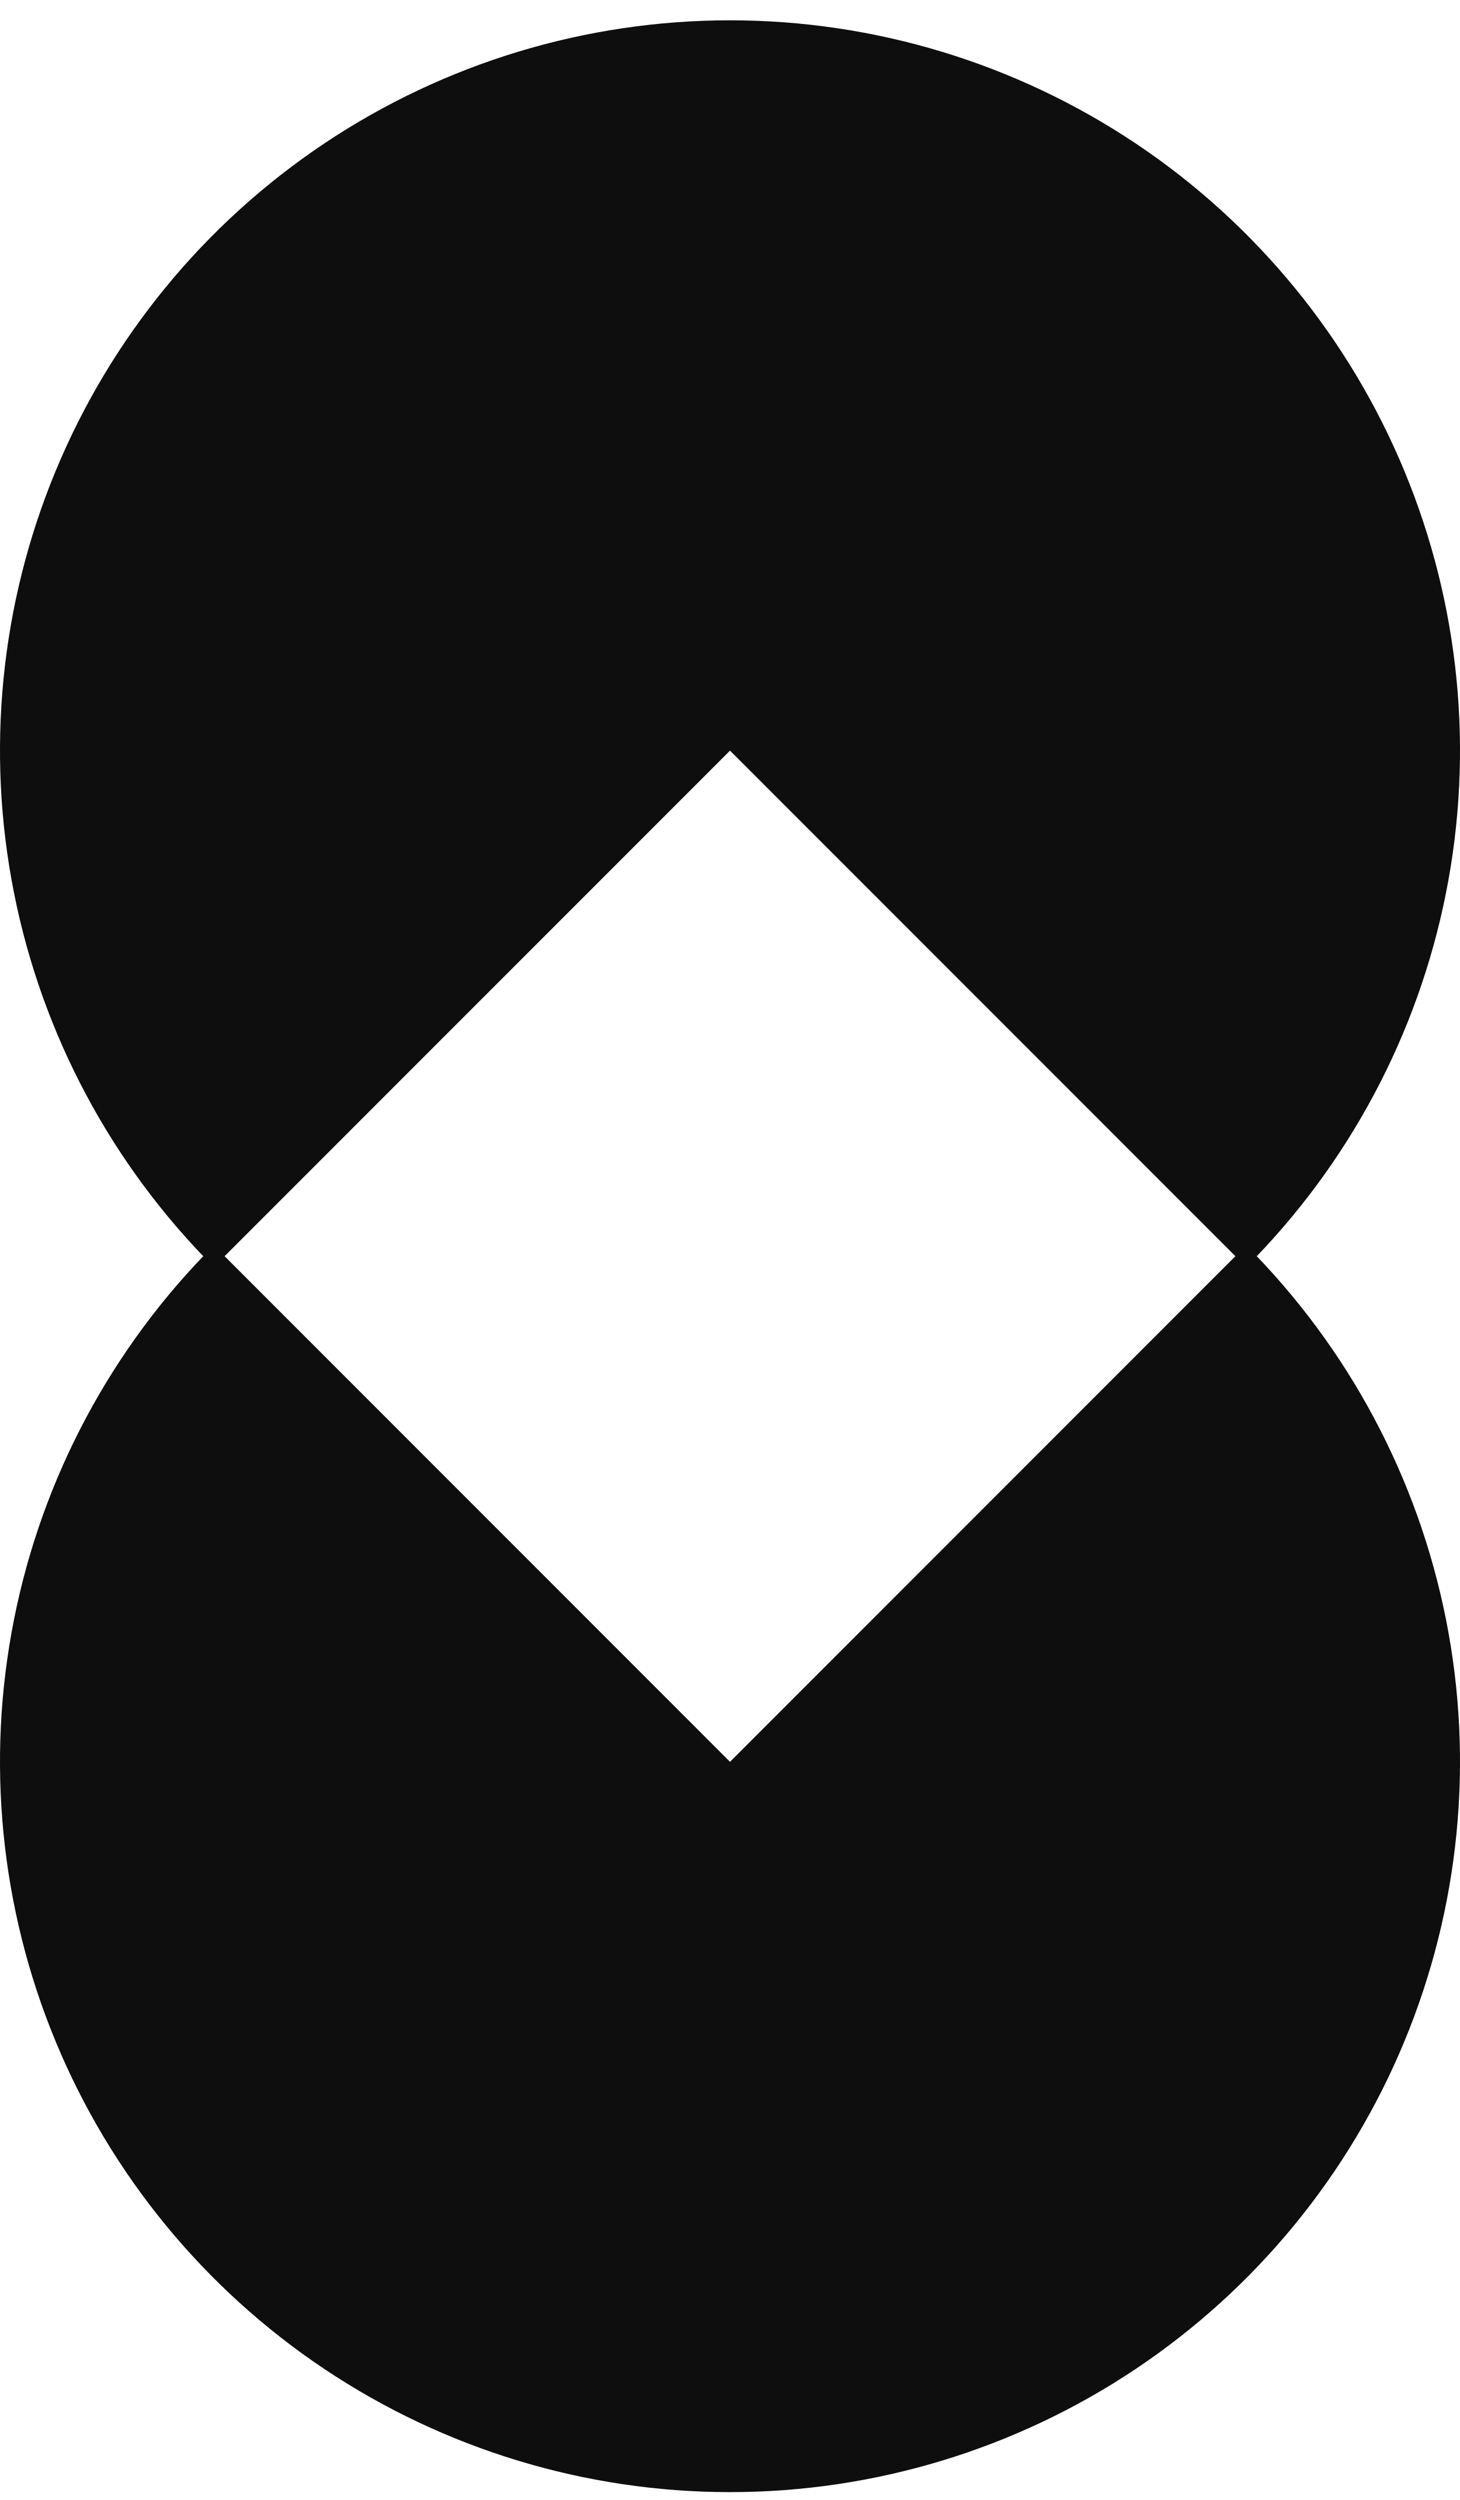
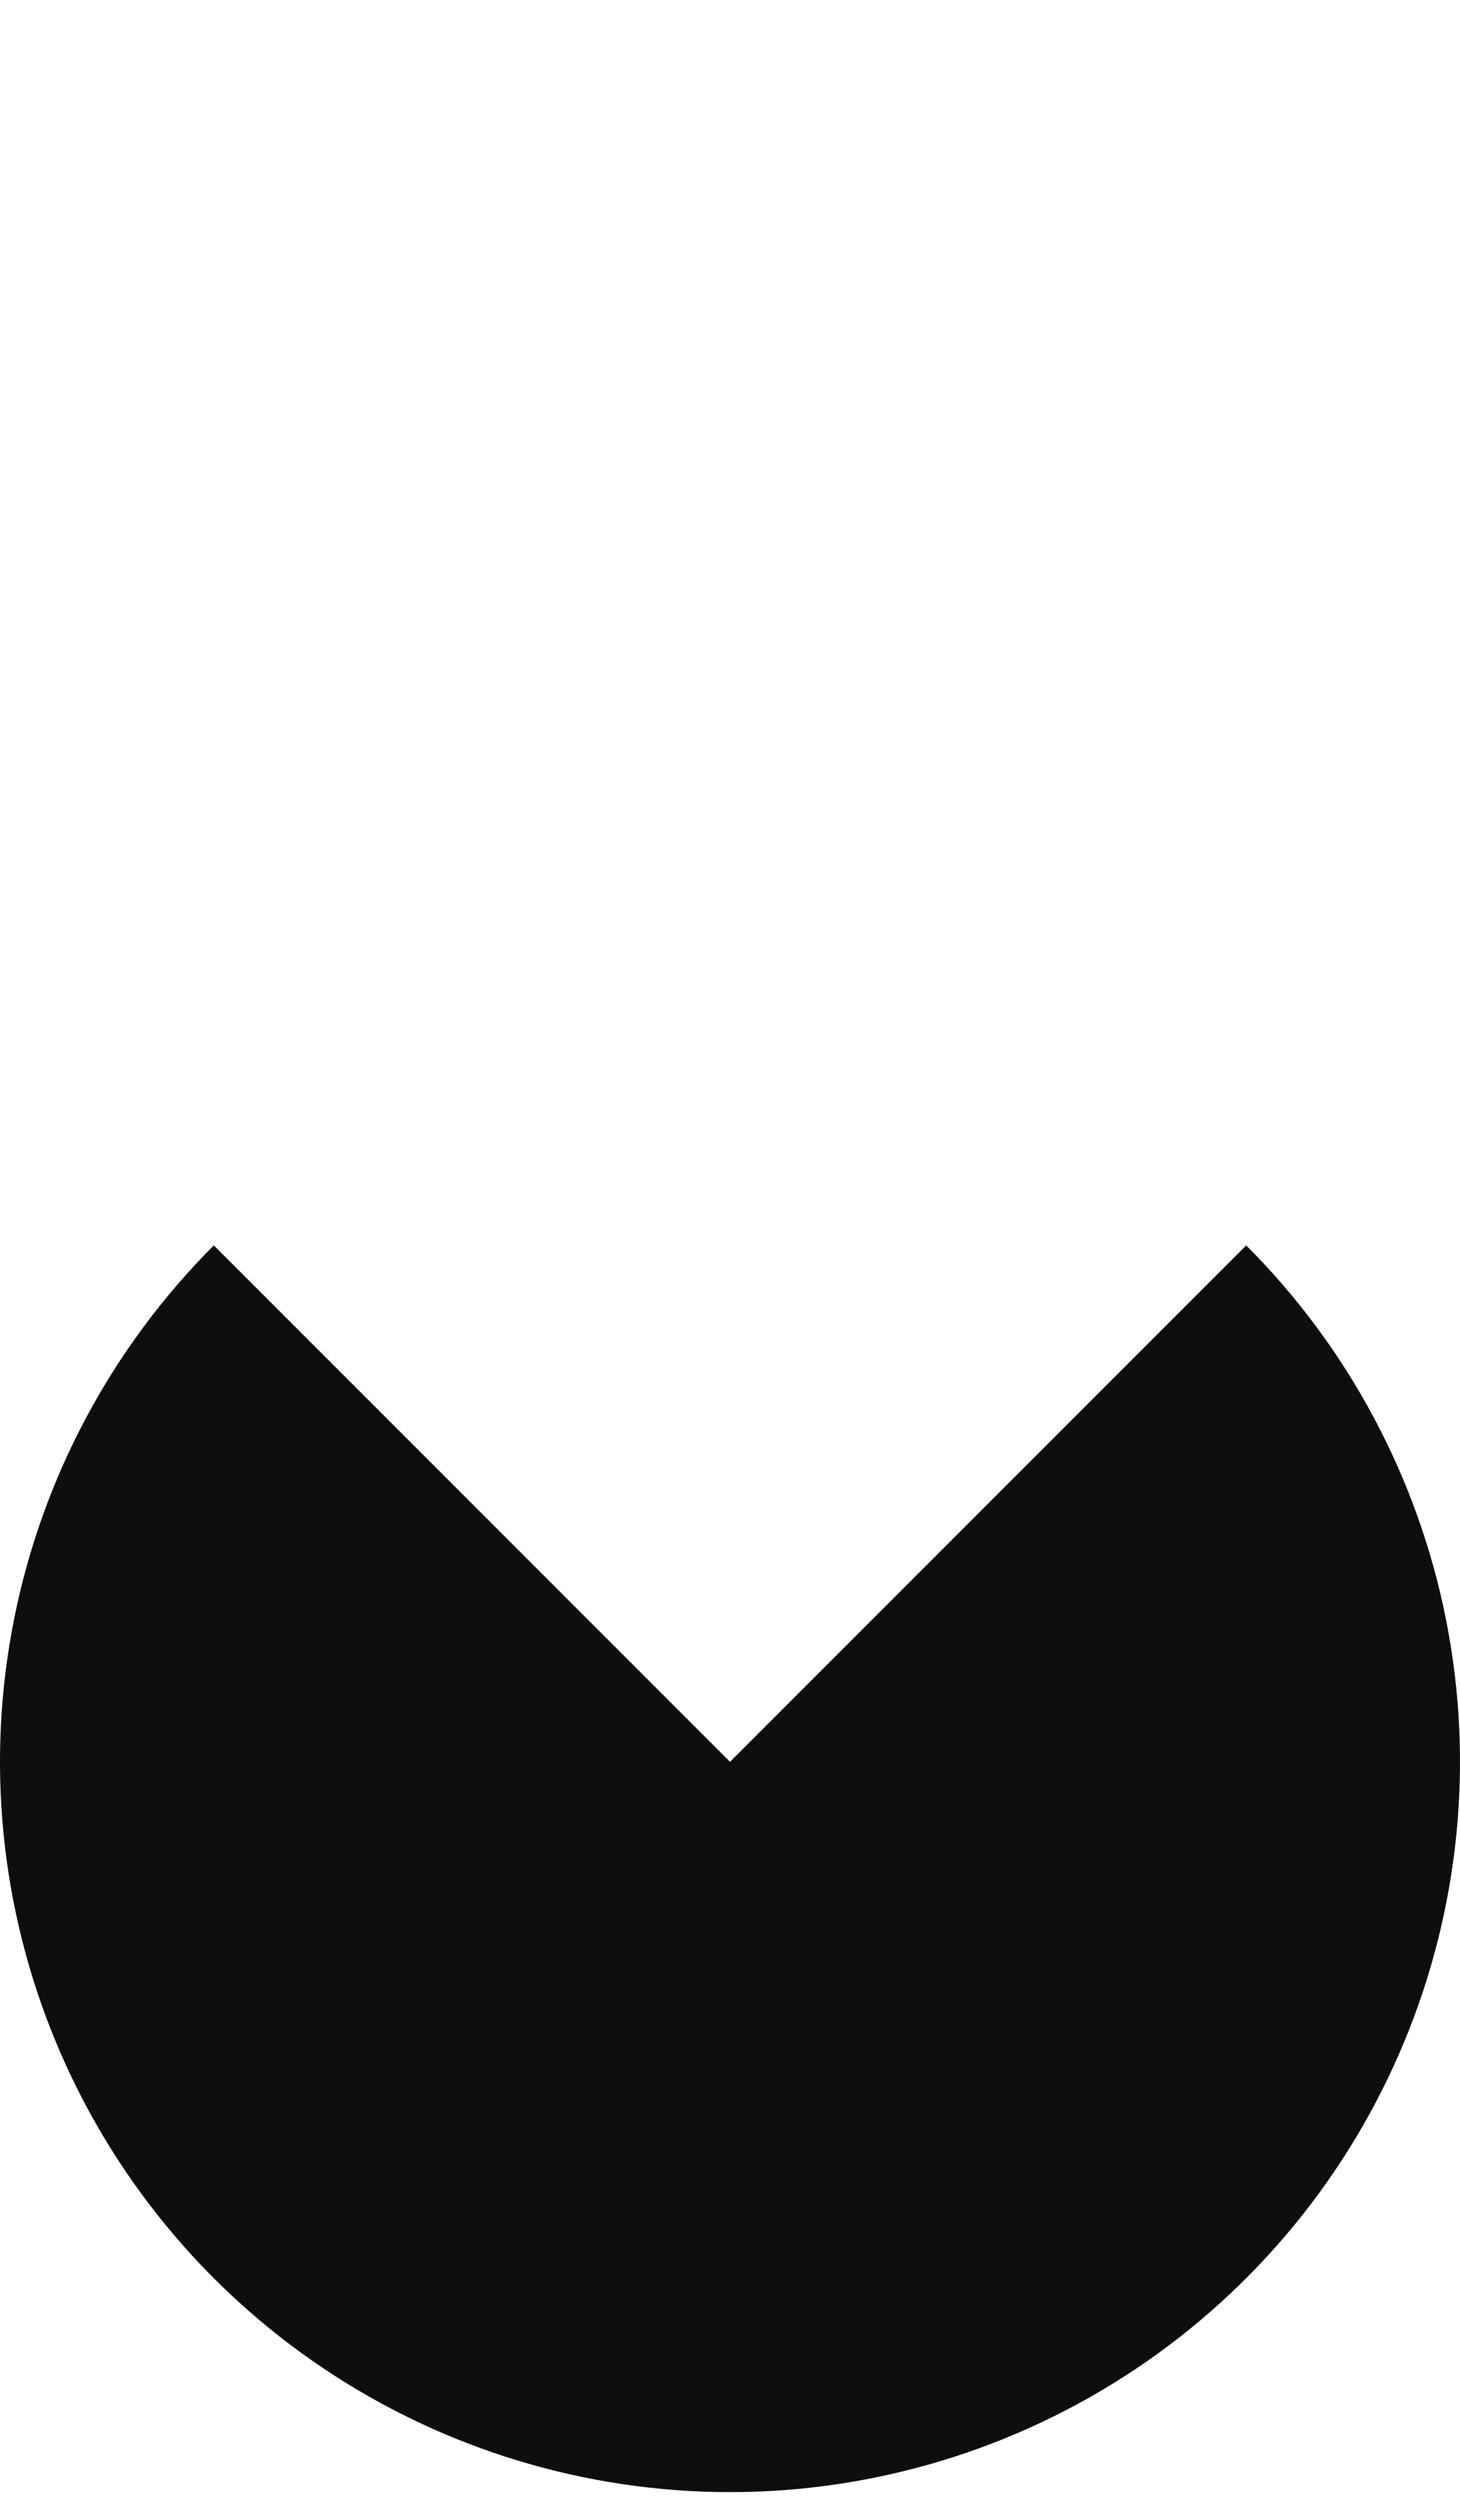
<svg xmlns="http://www.w3.org/2000/svg" width="52" height="89" viewBox="0 0 52 89" fill="none">
-   <path d="M7.615 45.107C3.979 41.471 1.503 36.839 0.5 31.795C-0.504 26.752 0.011 21.524 1.979 16.773C3.947 12.022 7.279 7.961 11.555 5.104C15.831 2.248 20.858 0.723 26 0.723C31.142 0.723 36.169 2.248 40.445 5.104C44.721 7.961 48.053 12.022 50.021 16.773C51.989 21.524 52.504 26.752 51.5 31.795C50.497 36.839 48.021 41.471 44.385 45.107L26 26.723L7.615 45.107Z" fill="#0E0E0E" />
  <path d="M7.615 44.338C3.979 47.974 1.503 52.607 0.5 57.65C-0.504 62.694 0.011 67.921 1.979 72.672C3.947 77.423 7.279 81.484 11.555 84.341C15.831 87.198 20.858 88.723 26 88.723C31.142 88.723 36.169 87.198 40.445 84.341C44.721 81.484 48.053 77.423 50.021 72.672C51.989 67.921 52.504 62.694 51.5 57.65C50.497 52.607 48.021 47.974 44.385 44.338L26 62.723L7.615 44.338Z" fill="#0E0E0E" />
</svg>